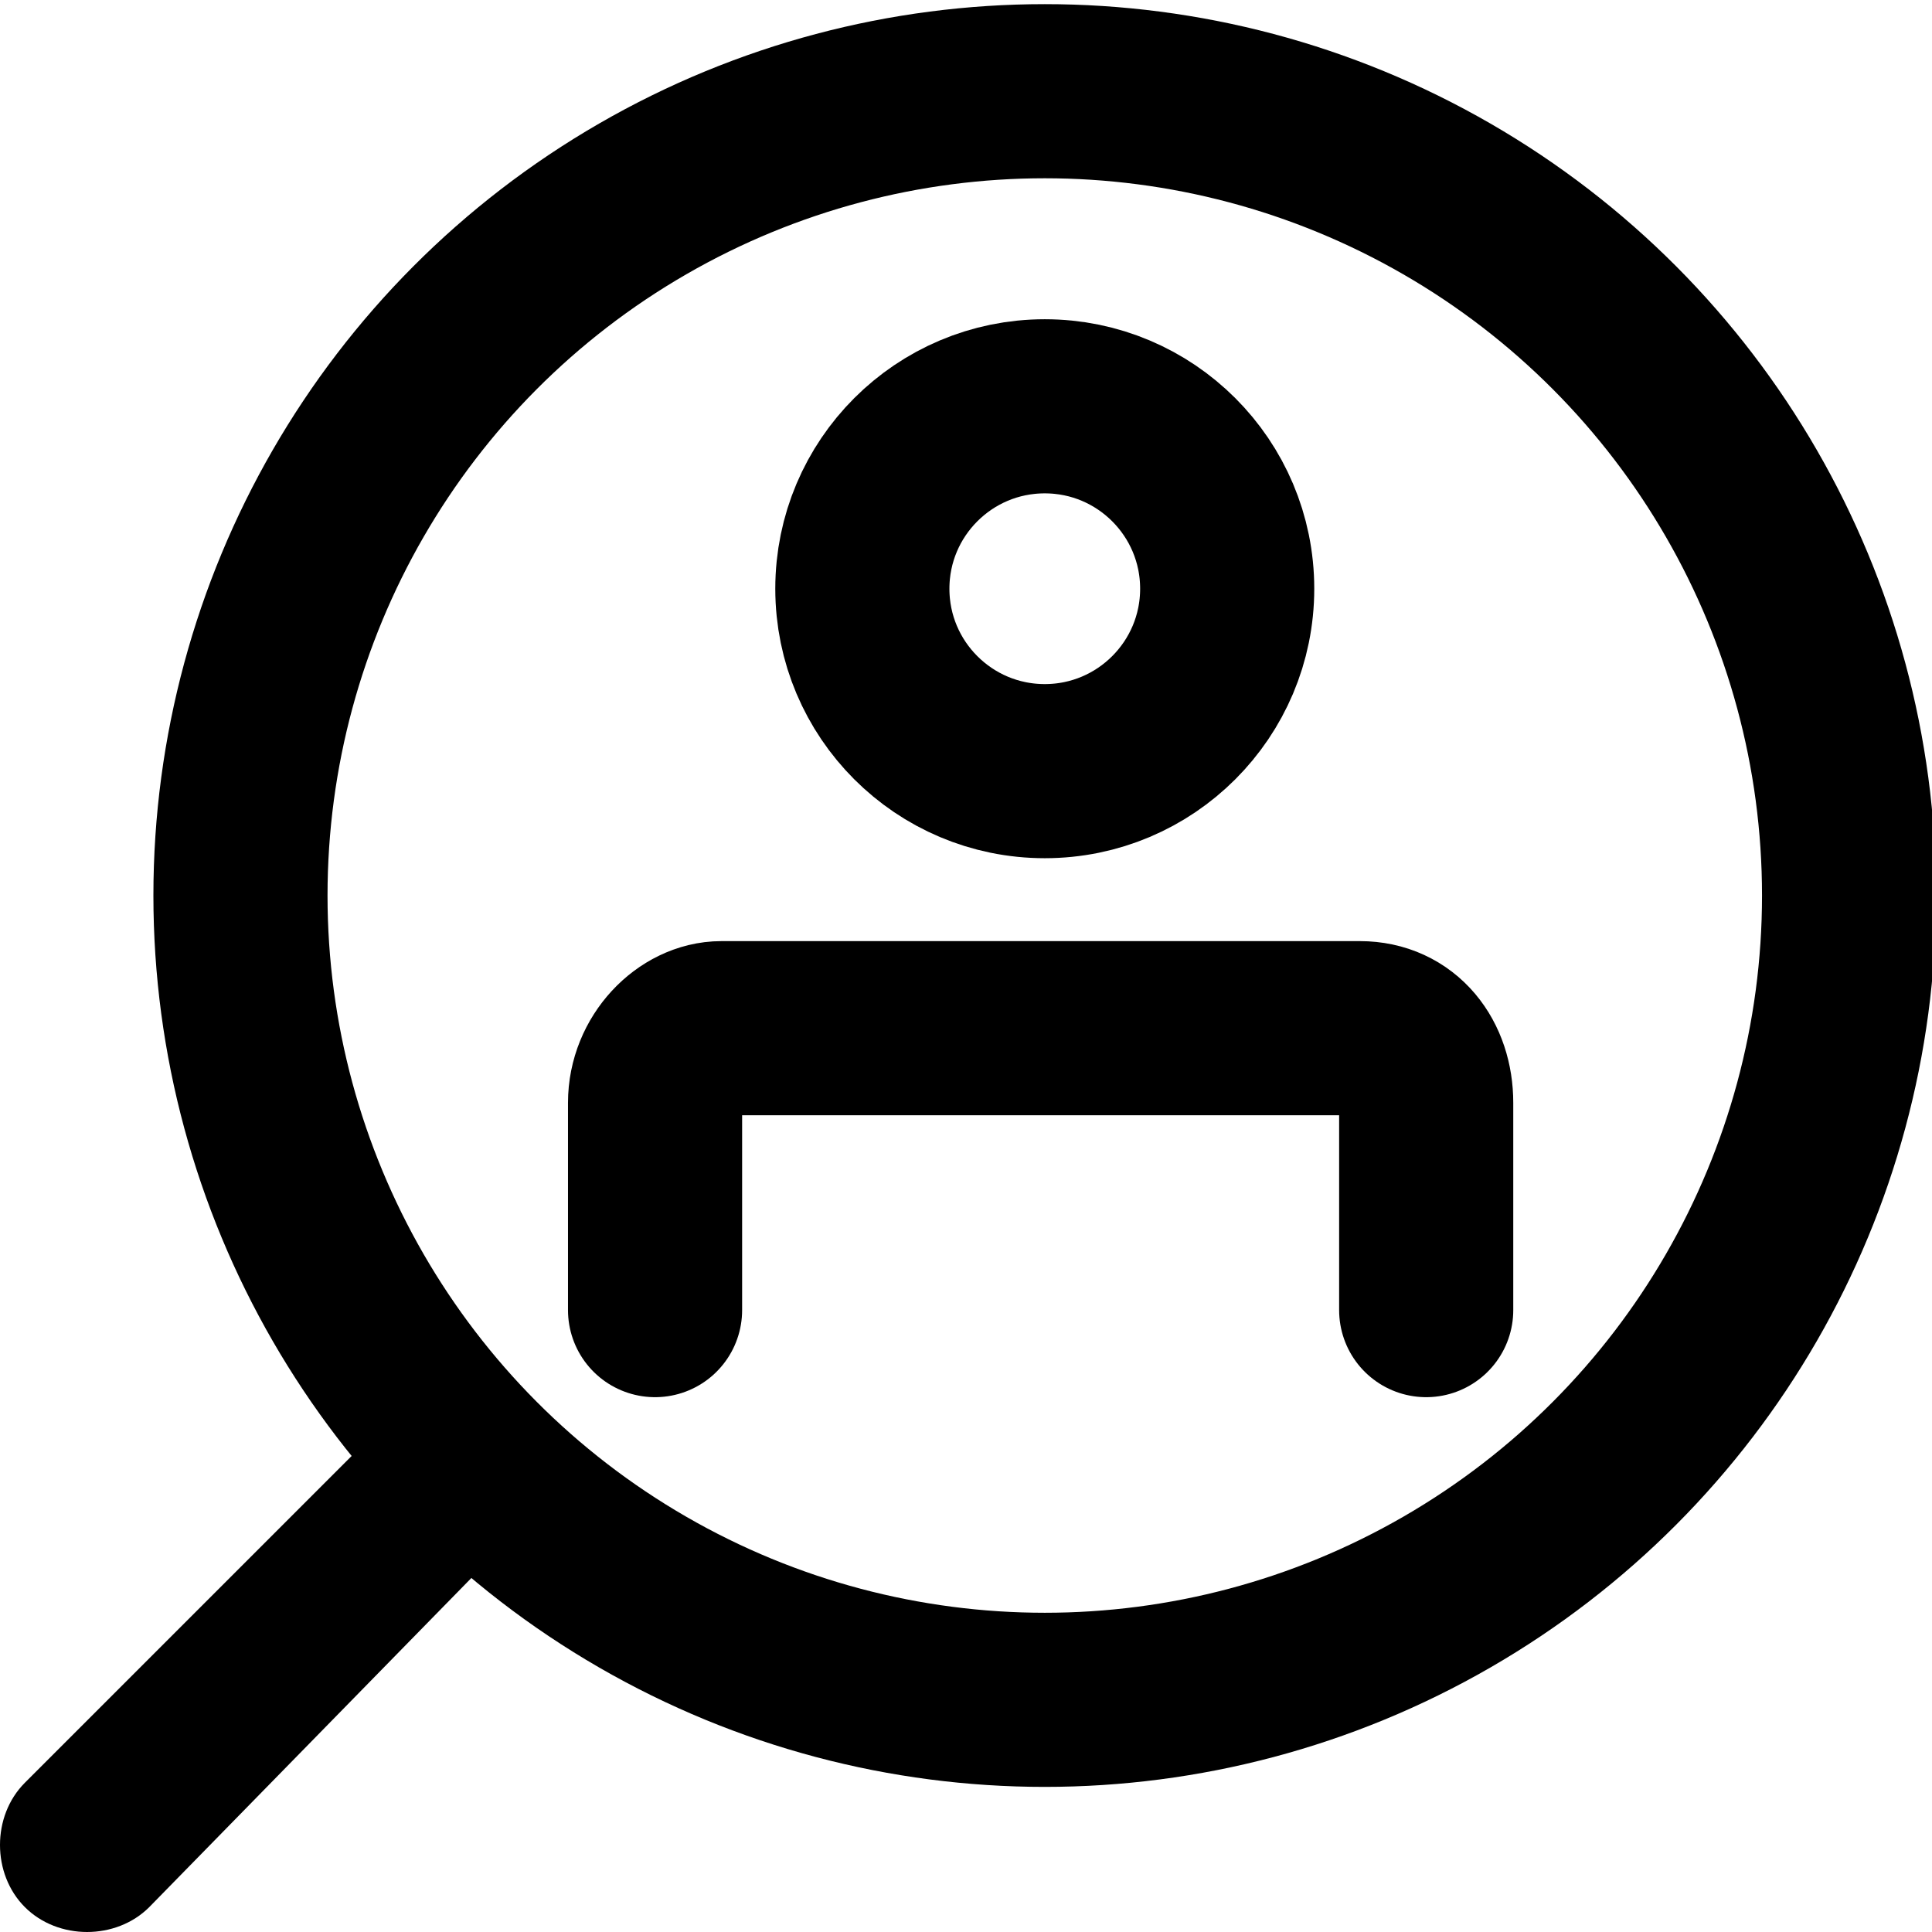
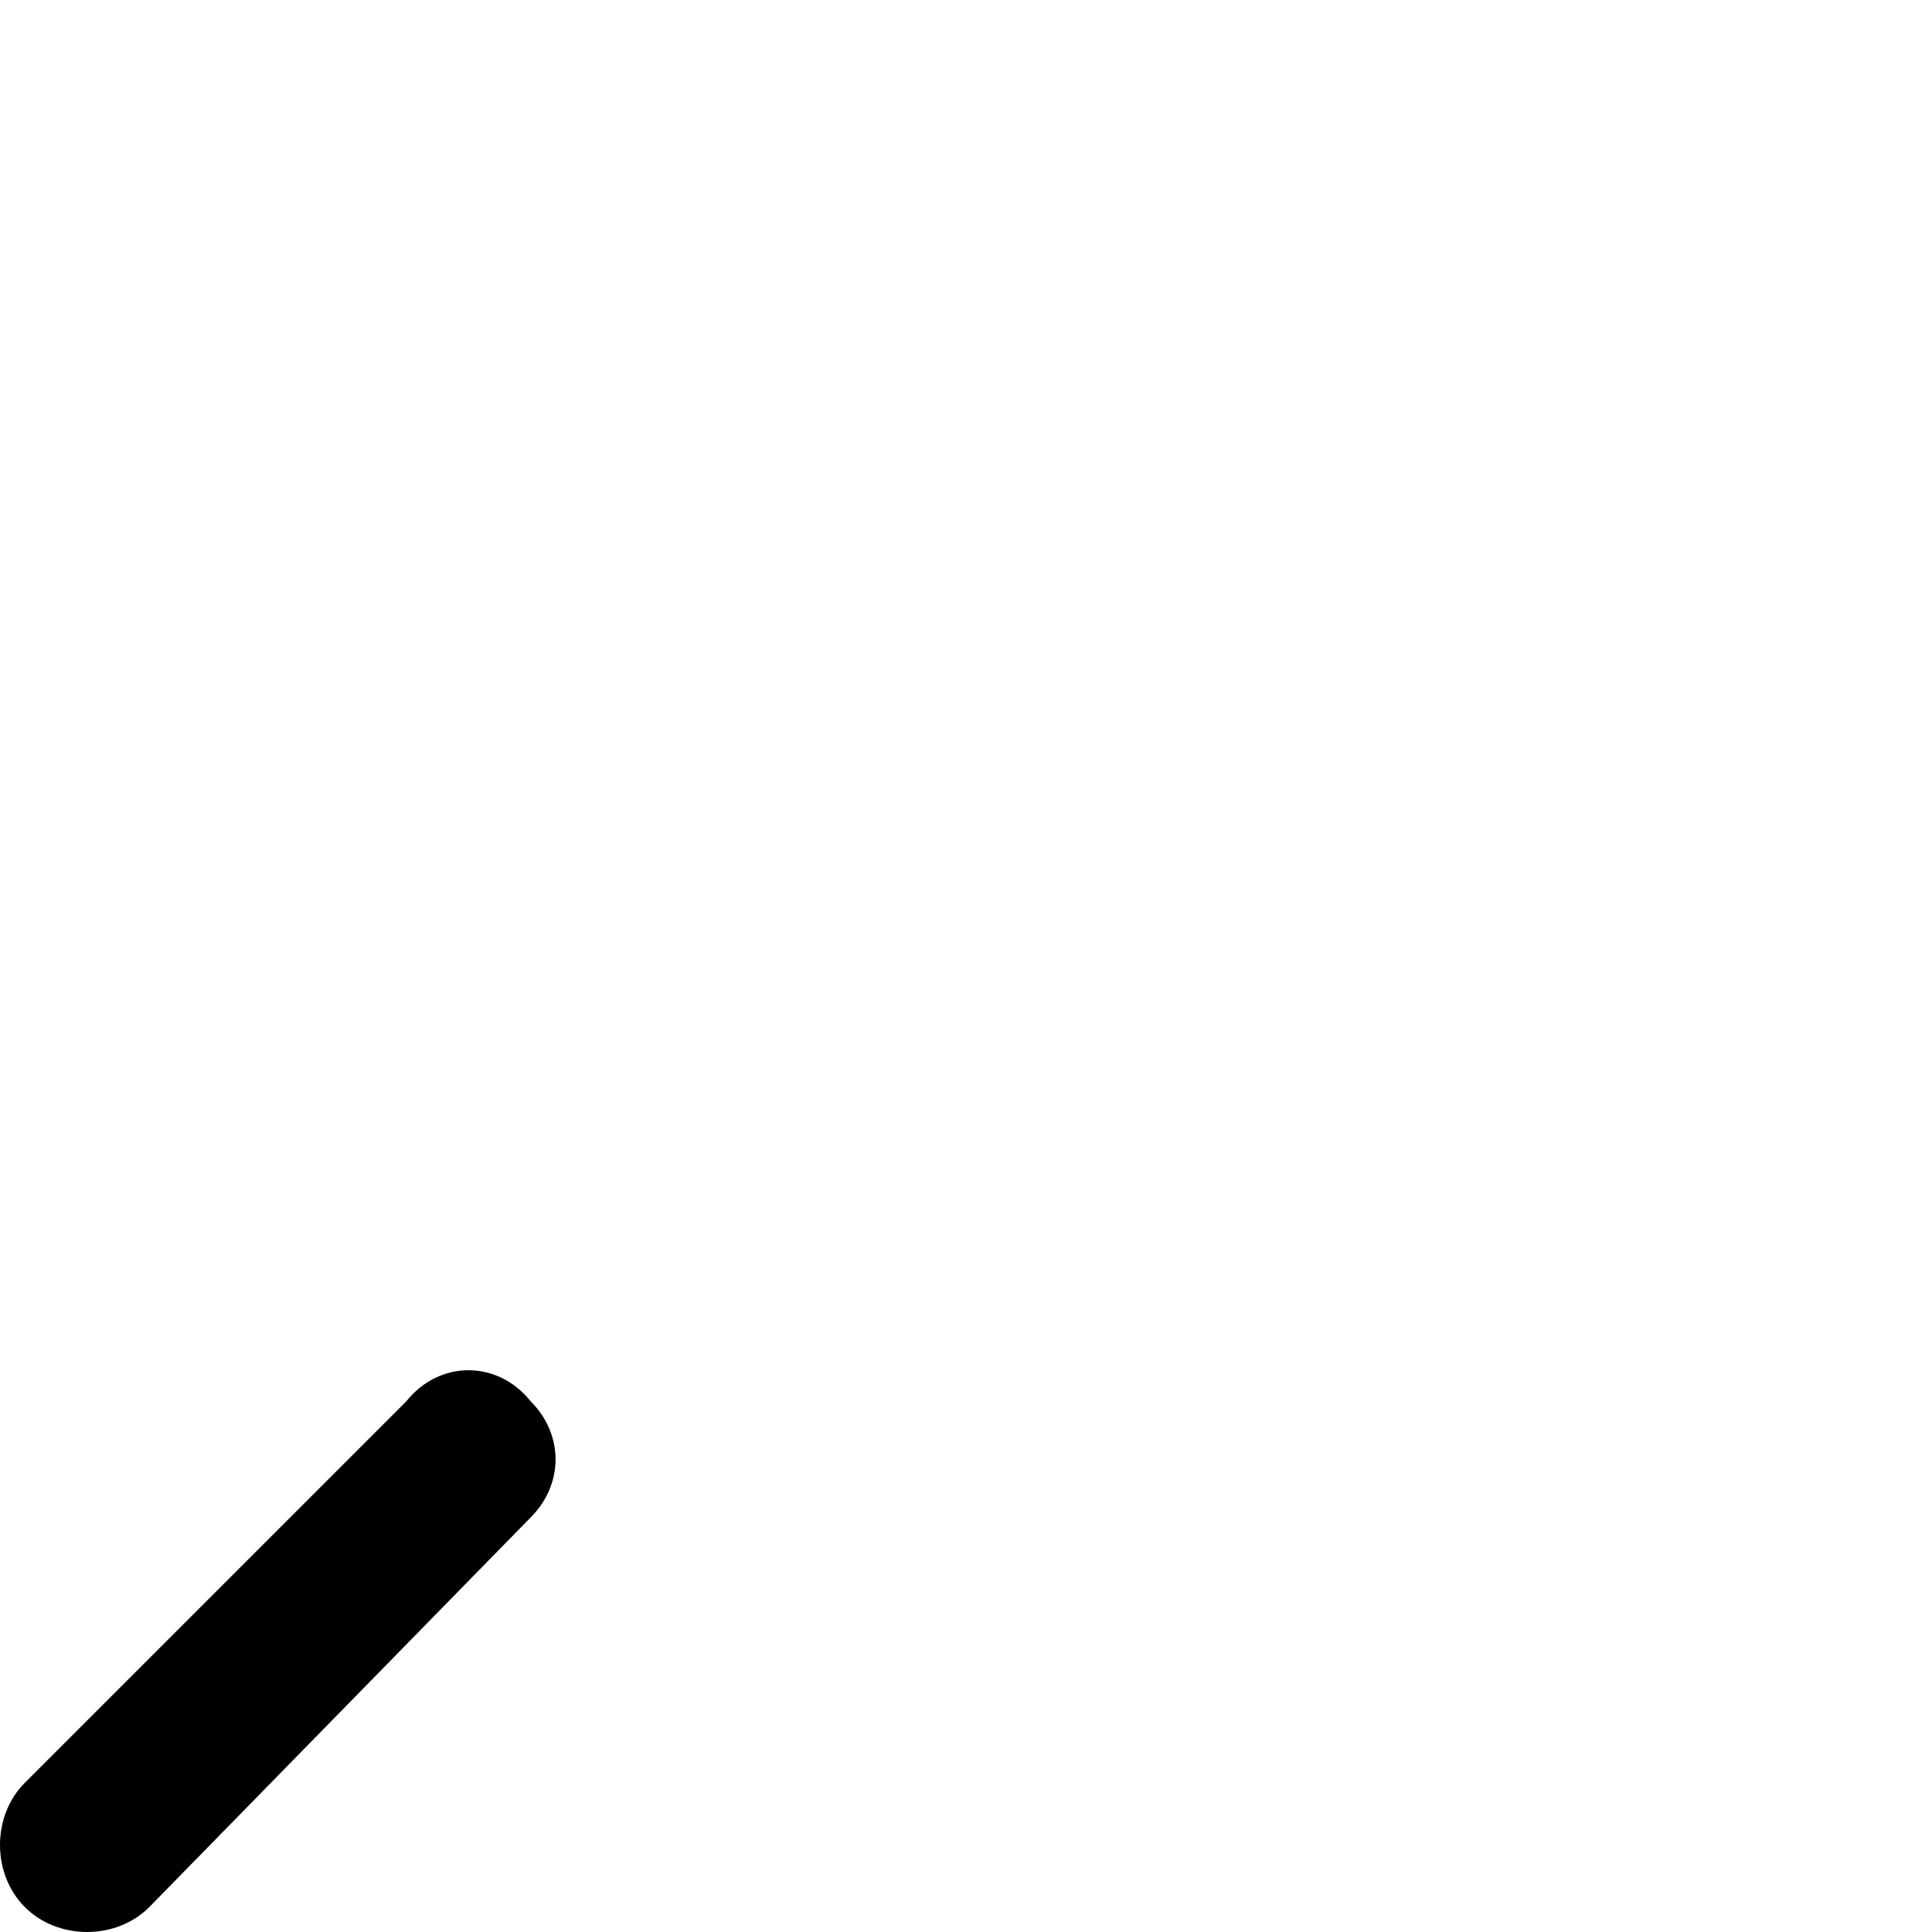
<svg xmlns="http://www.w3.org/2000/svg" xml:space="preserve" width="69px" height="69px" version="1.1" style="shape-rendering:geometricPrecision; text-rendering:geometricPrecision; image-rendering:optimizeQuality; fill-rule:evenodd; clip-rule:evenodd" viewBox="0 0 233 233">
  <defs>
    <style type="text/css">
   
    .str0 {stroke:black;stroke-width:21;stroke-miterlimit:2.613}
    .str1 {stroke:black;stroke-width:21;stroke-linecap:round;stroke-miterlimit:2.613}
    .fil0 {fill:none}
    .fil1 {fill:black;fill-rule:nonzero}
   
  </style>
  </defs>
  <g id="Capa_x0020_1">
    <g id="_1760238102784">
      <rect class="fil0" width="233" height="233" />
      <g>
        <path class="fil1" d="M18 230c-4,4 -11,4 -15,0 -4,-4 -4,-11 0,-15l15 15zm46 -47l-46 47 -15 -15 46 -46 15 14zm-15 -14c4,-5 11,-5 15,0 4,4 4,10 0,14l-15 -14z" />
      </g>
-       <circle class="fil0 str0" cx="126" cy="108" r="97" />
      <g id="_1760238102448">
-         <path class="fil0 str1" d="M79 158l0 -25c0,-5 4,-9 8,-9l77 0c5,0 8,4 8,9l0 25" />
-         <circle class="fil0 str0" cx="126" cy="71" r="22" />
-       </g>
+         </g>
    </g>
  </g>
</svg>